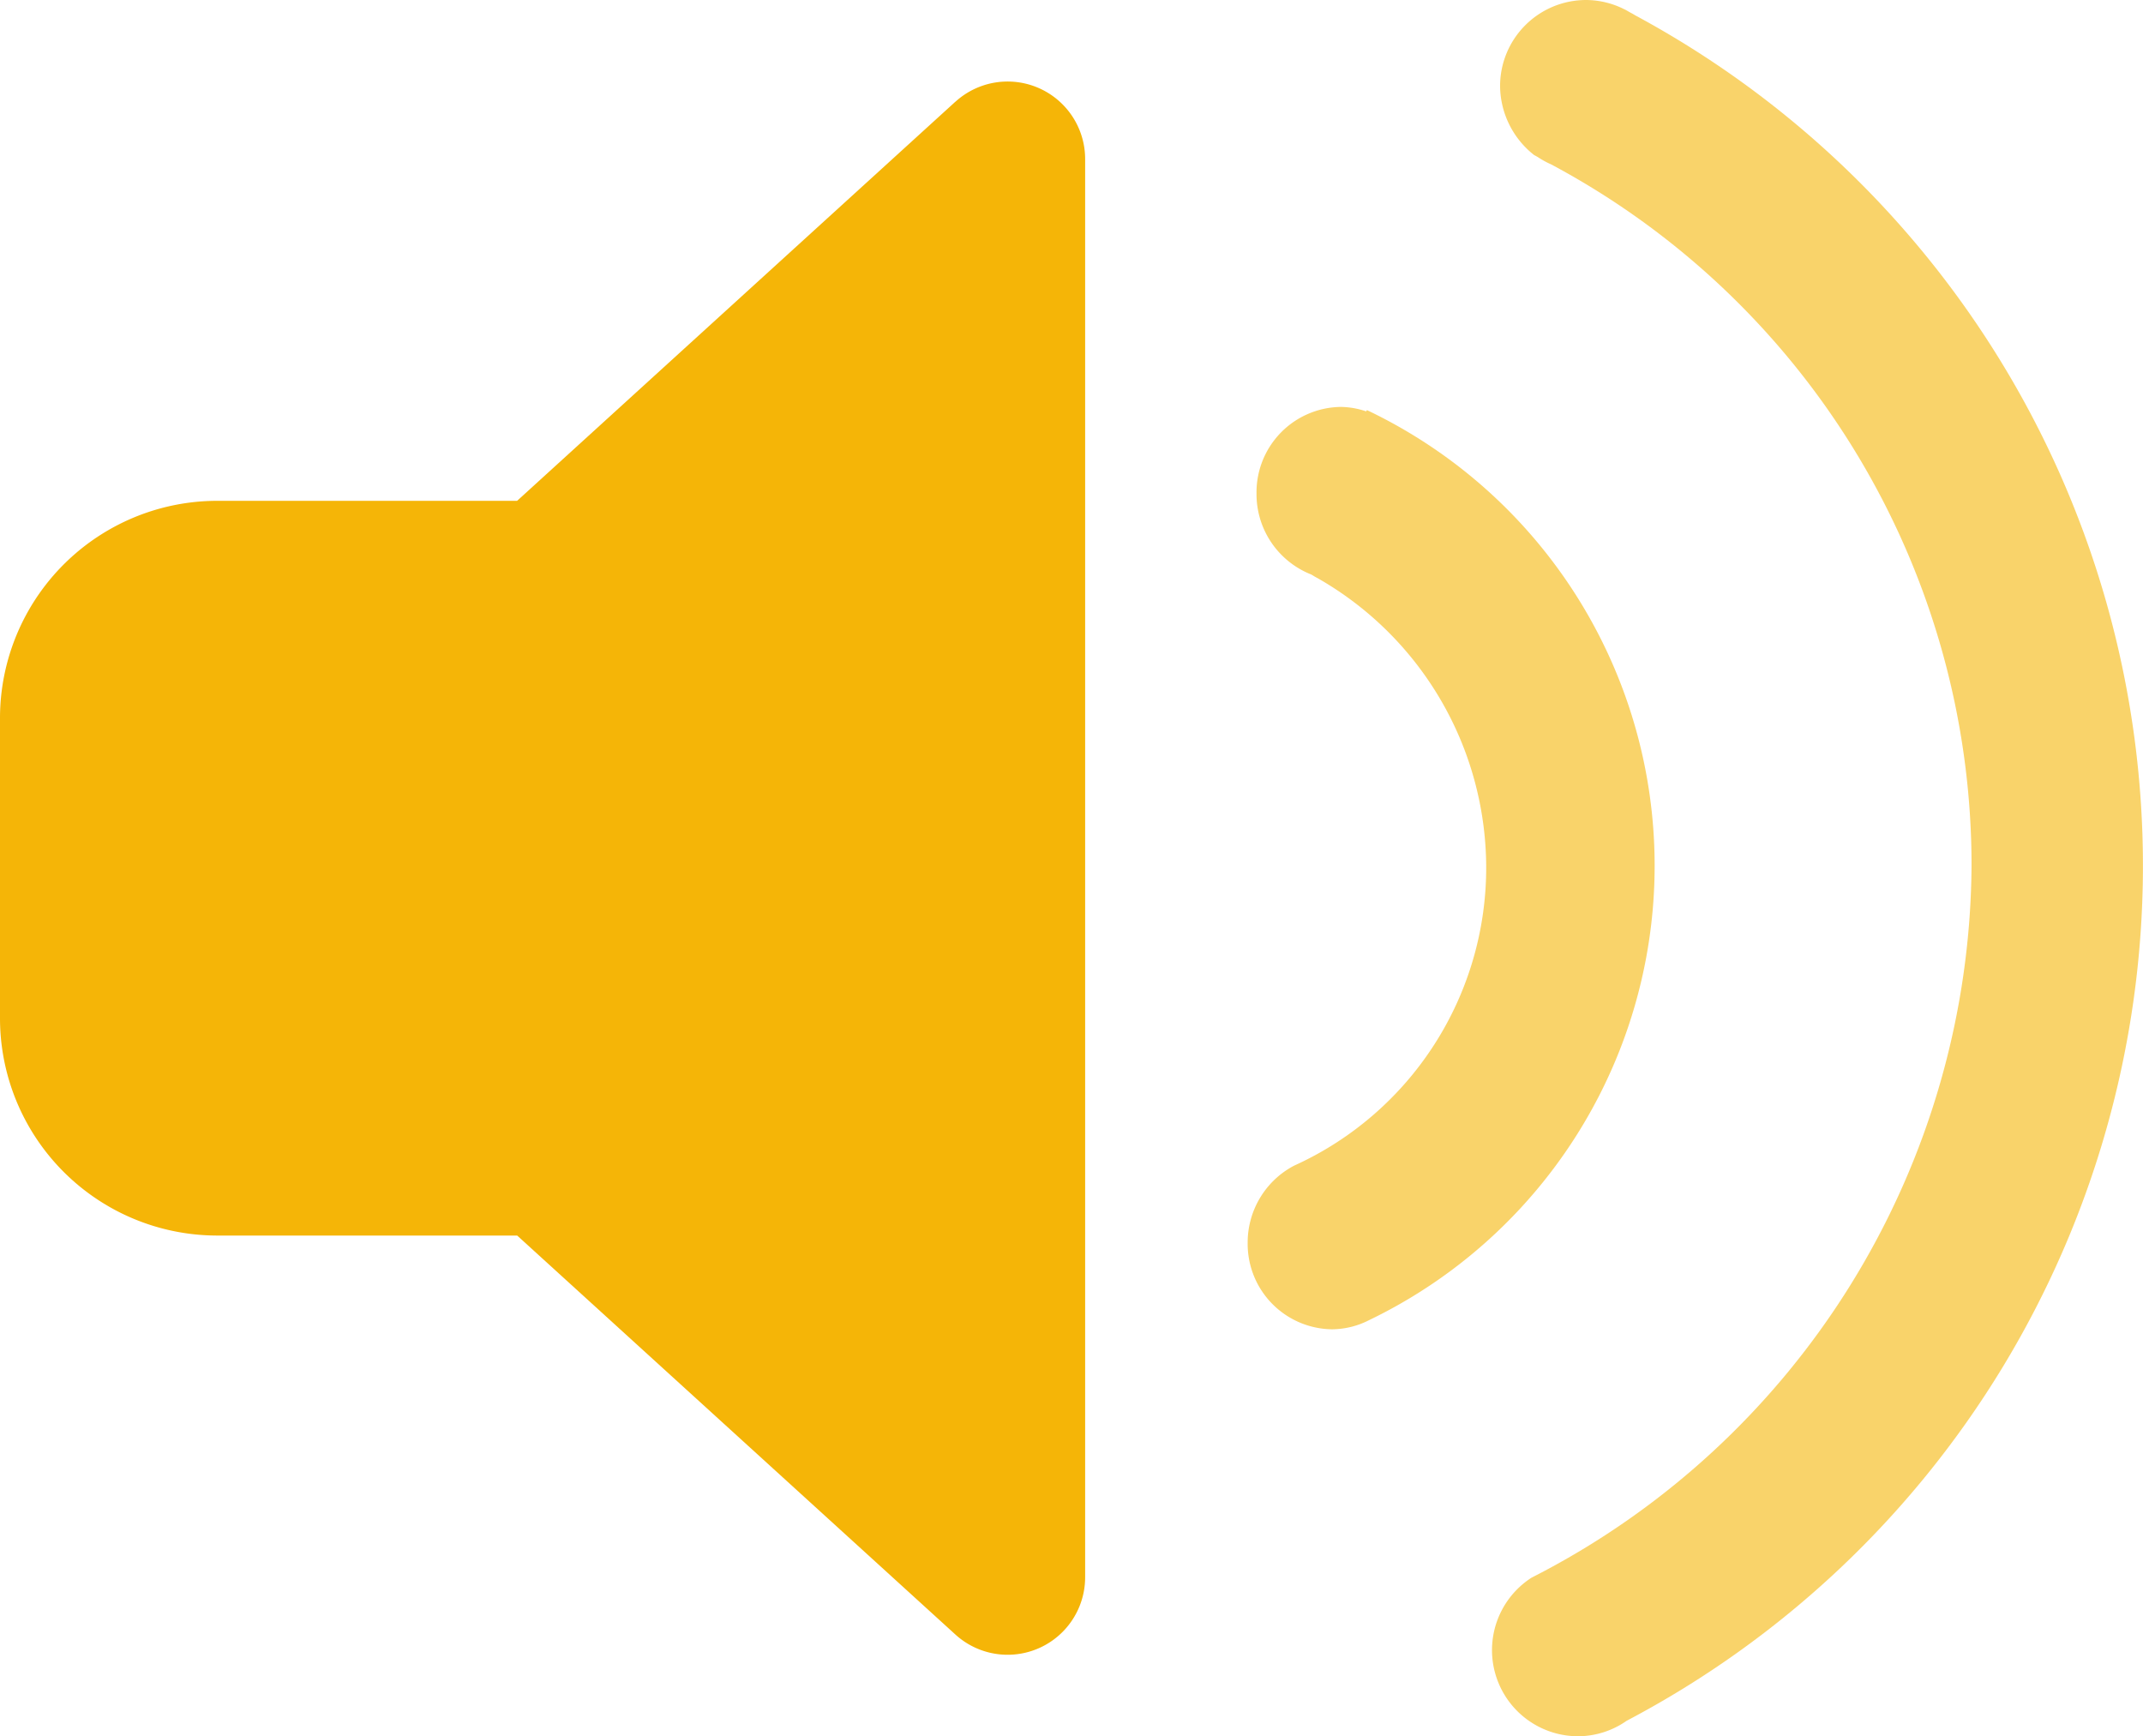
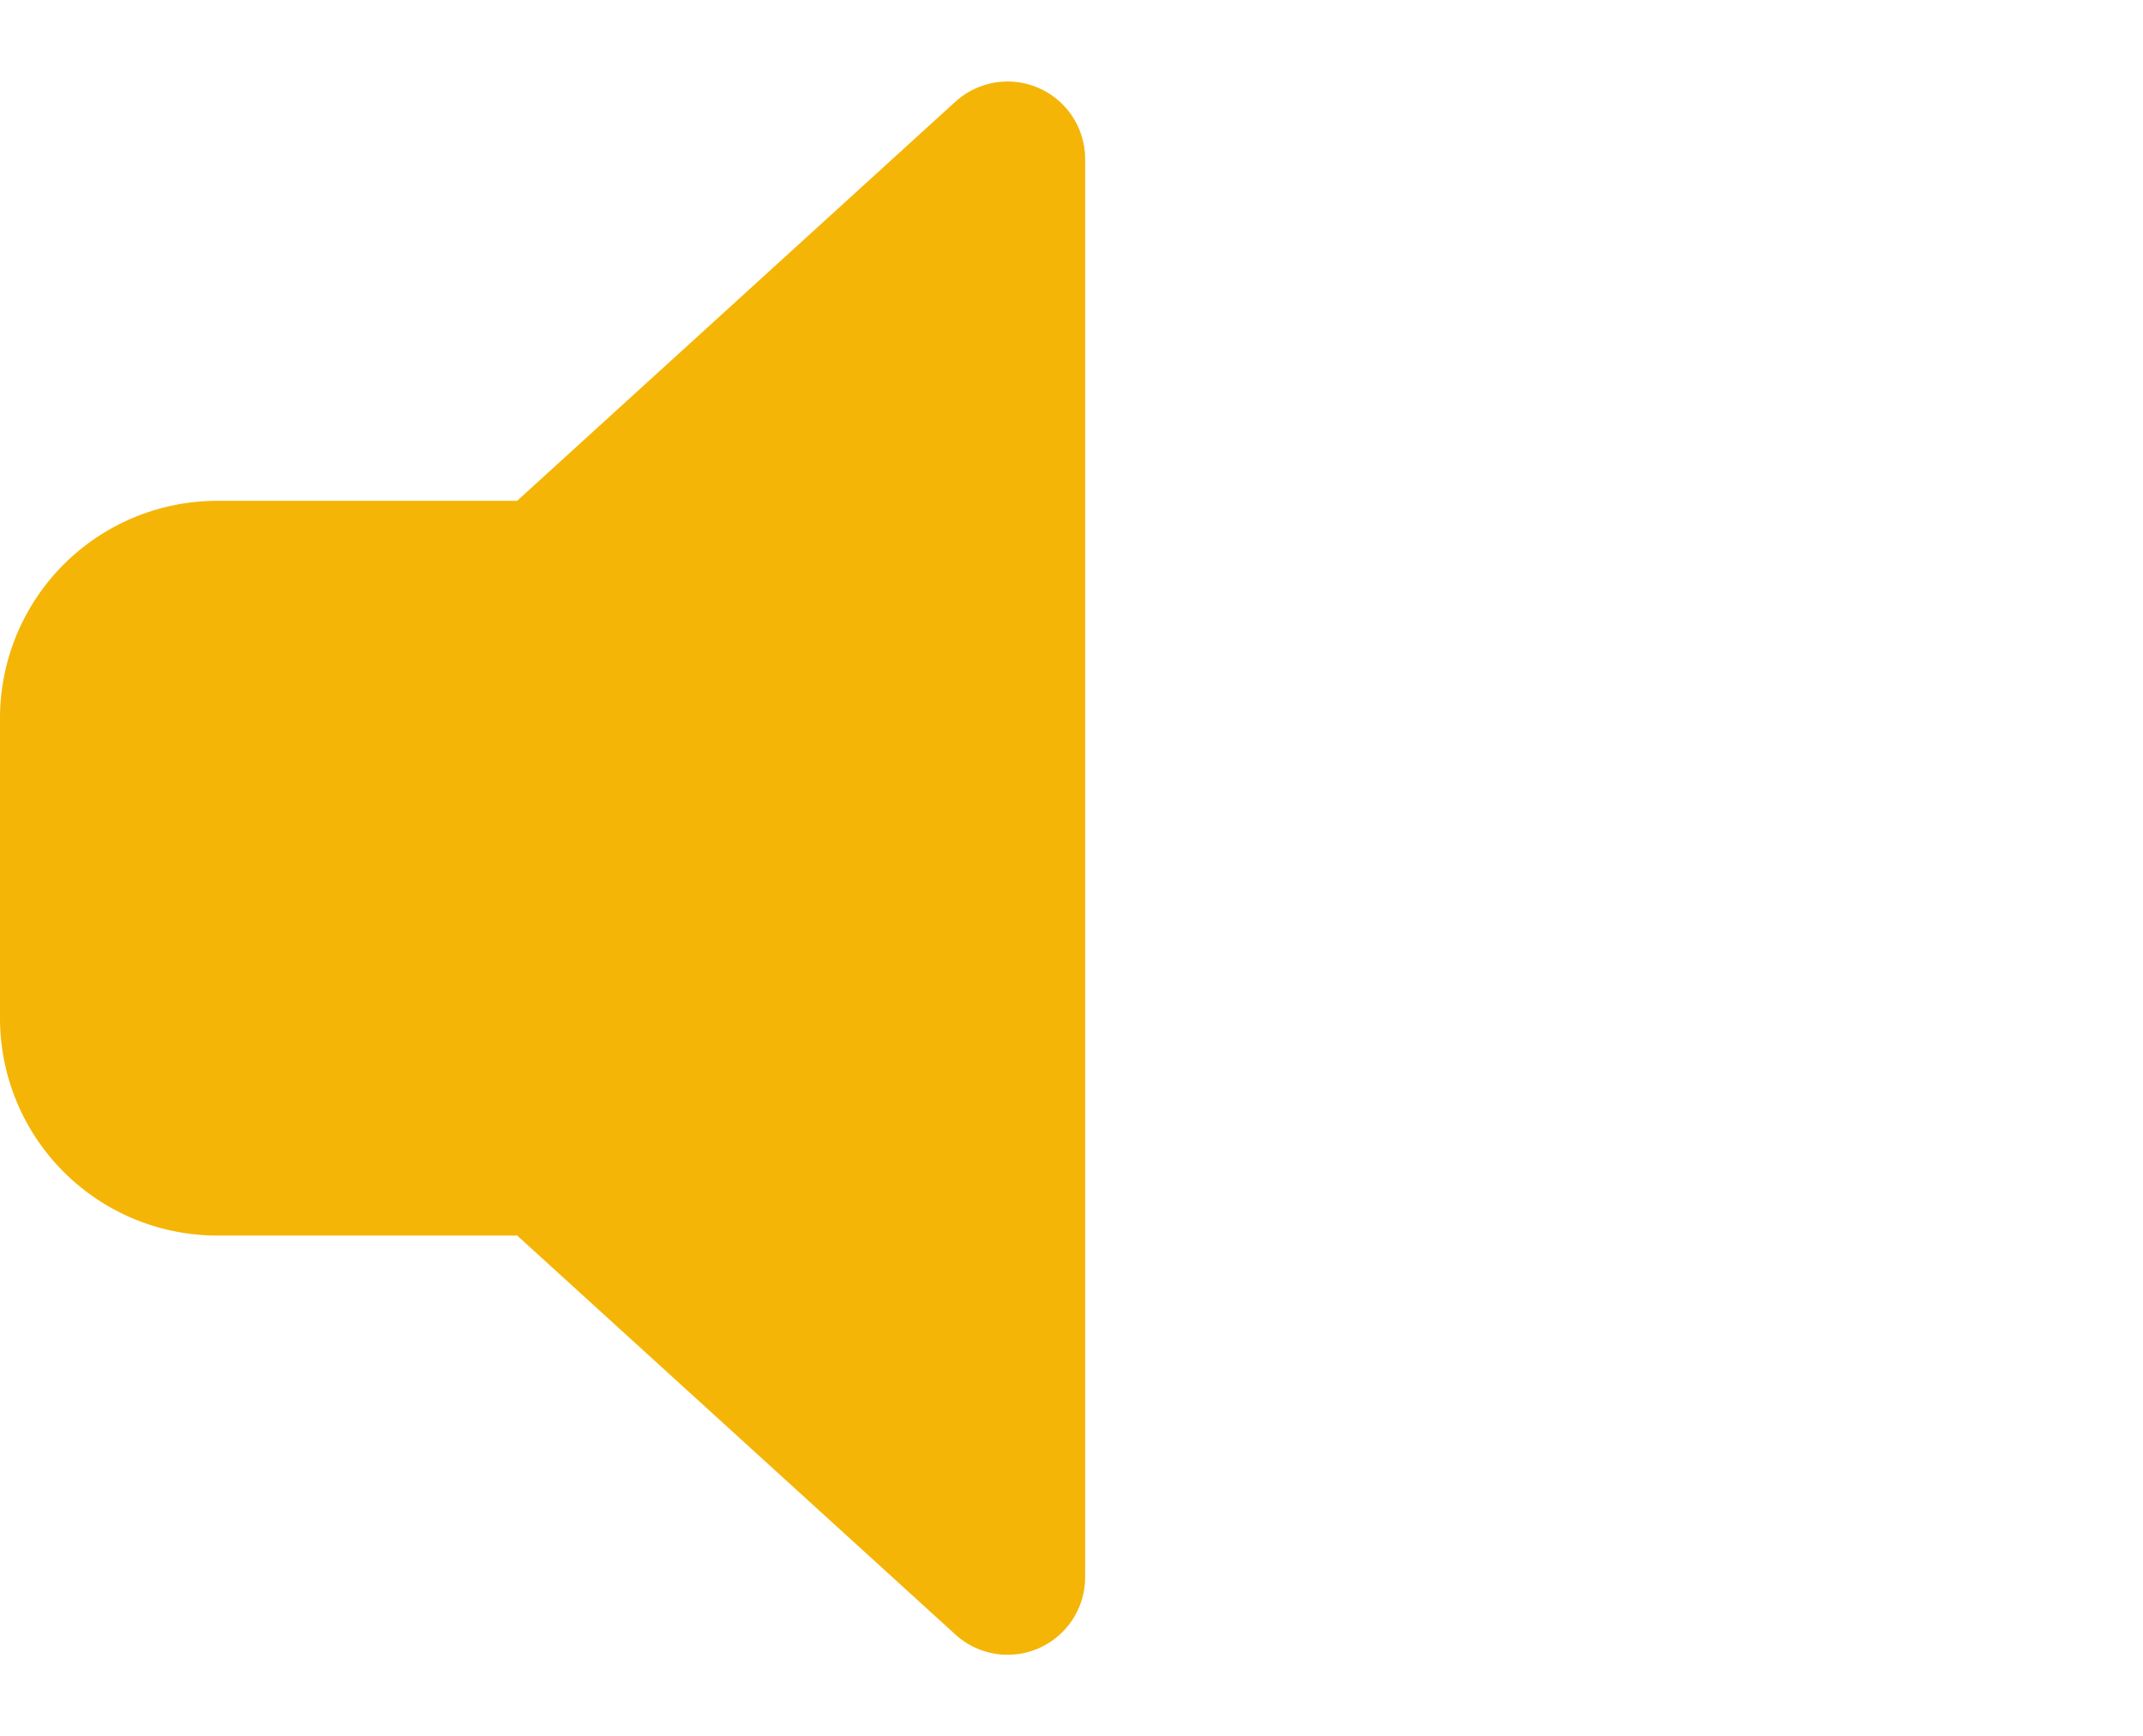
<svg xmlns="http://www.w3.org/2000/svg" width="51.832" height="41.99" viewBox="0 0 51.832 41.99">
  <g id="ic_sounded_" data-name="ic_sounded+" transform="translate(-32.89 -42.904)">
    <g id="组_34373" data-name="组 34373" transform="translate(32.89 42.904)">
-       <path id="路径_2337" data-name="路径 2337" d="M23.107,1.334l-10.6,9.652H5.249A5.257,5.257,0,0,0,0,16.251v7.238a5.257,5.257,0,0,0,5.249,5.266h7.26l10.6,9.65a1.875,1.875,0,0,0,3.137-1.386V2.72a1.875,1.875,0,0,0-3.137-1.386Z" transform="translate(0 1.126)" fill="#f5b507" fill-rule="evenodd" />
-       <path id="路径_2338" data-name="路径 2338" d="M21.121,0a2.074,2.074,0,0,1,.919.222h0c.05.022.093.051.139.076s.08.042.118.067A23.364,23.364,0,0,1,22.1,41.616a2.055,2.055,0,0,1-1.182.374A2.083,2.083,0,0,1,19.8,38.155h0A19.455,19.455,0,0,0,30.442,20.919,19.217,19.217,0,0,0,20.271,3.974a2.085,2.085,0,0,1-.322-.177c-.028-.015-.056-.032-.085-.046h0a2.143,2.143,0,0,1-.825-1.672A2.082,2.082,0,0,1,21.121,0ZM15.186,9.841a1.964,1.964,0,0,1,.614.108h0l.018-.031a12.2,12.2,0,0,1,.052,22.009h0a1.992,1.992,0,0,1-.9.221,2.066,2.066,0,0,1-2.036-2.094,2.1,2.1,0,0,1,1.118-1.861h0a7.909,7.909,0,0,0,4.651-7.257,8.068,8.068,0,0,0-4.082-6.956c-.059-.03-.1-.057-.149-.086a2.089,2.089,0,0,1-1.324-1.958A2.066,2.066,0,0,1,15.186,9.841Z" transform="translate(17.243)" fill="rgba(245,181,7,0.6)" fill-rule="evenodd" />
+       <path id="路径_2337" data-name="路径 2337" d="M23.107,1.334l-10.6,9.652H5.249A5.257,5.257,0,0,0,0,16.251v7.238a5.257,5.257,0,0,0,5.249,5.266h7.26l10.6,9.65a1.875,1.875,0,0,0,3.137-1.386V2.72a1.875,1.875,0,0,0-3.137-1.386" transform="translate(0 1.126)" fill="#f5b507" fill-rule="evenodd" />
    </g>
  </g>
</svg>